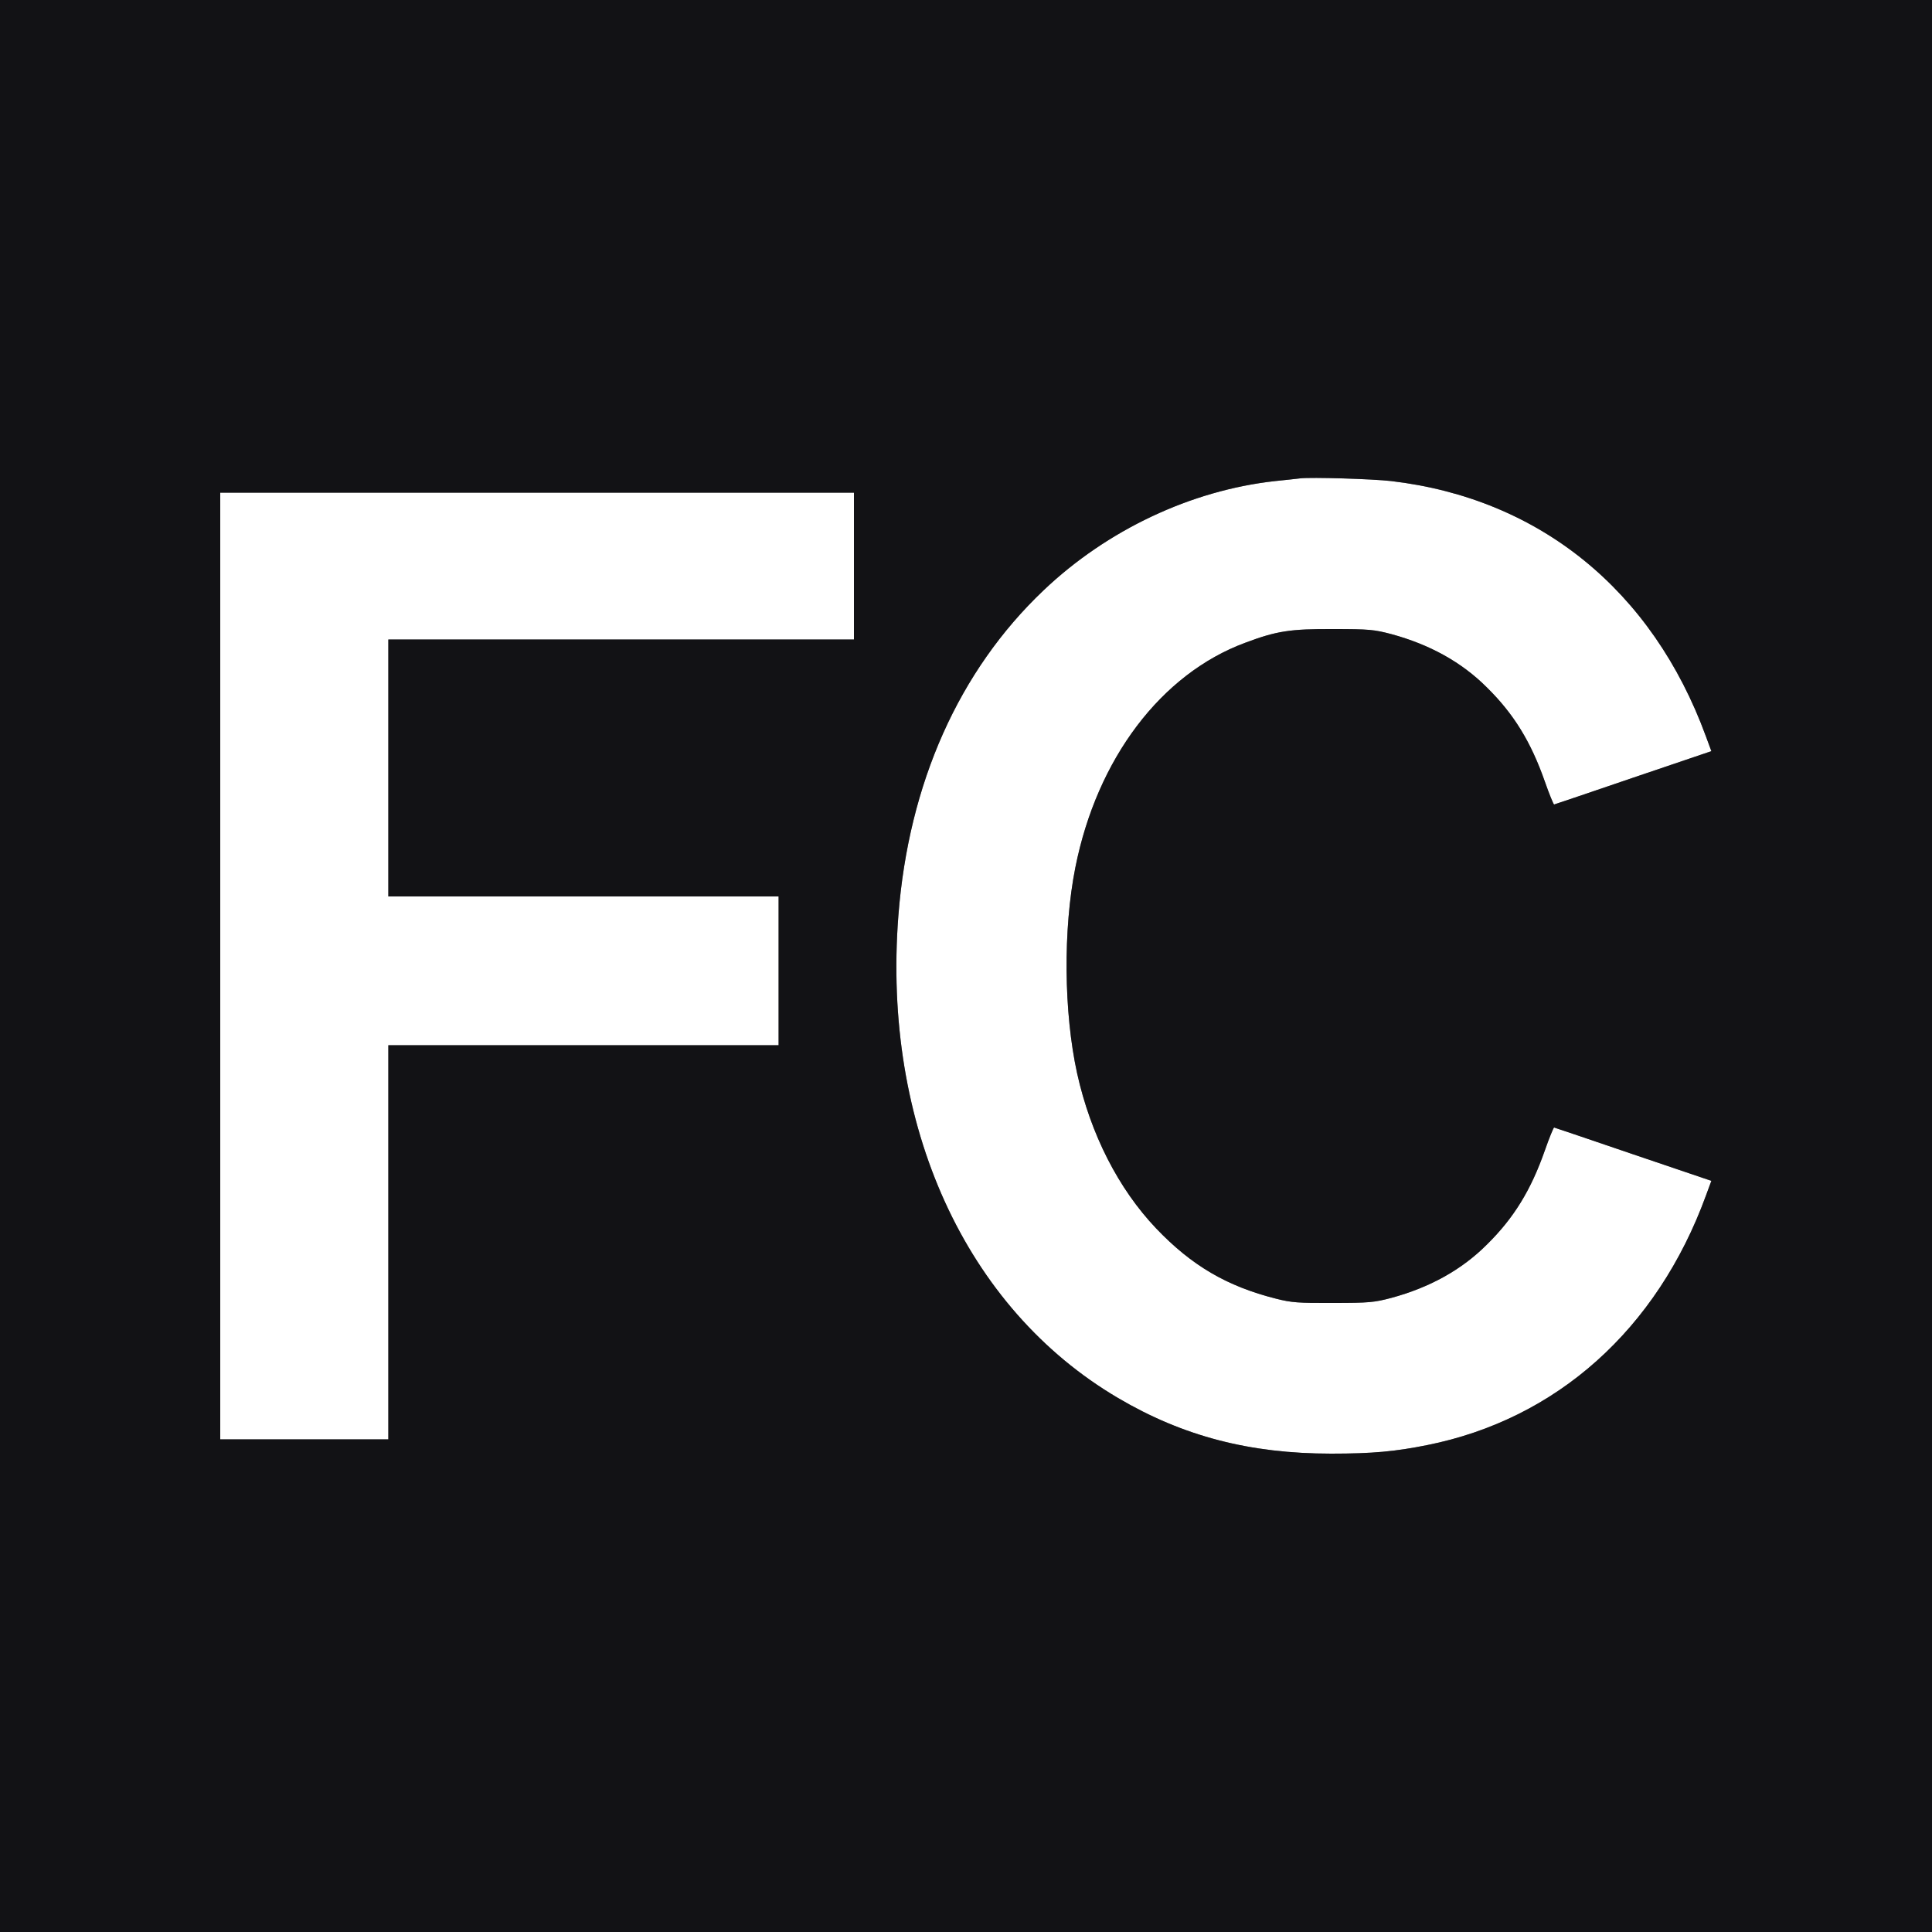
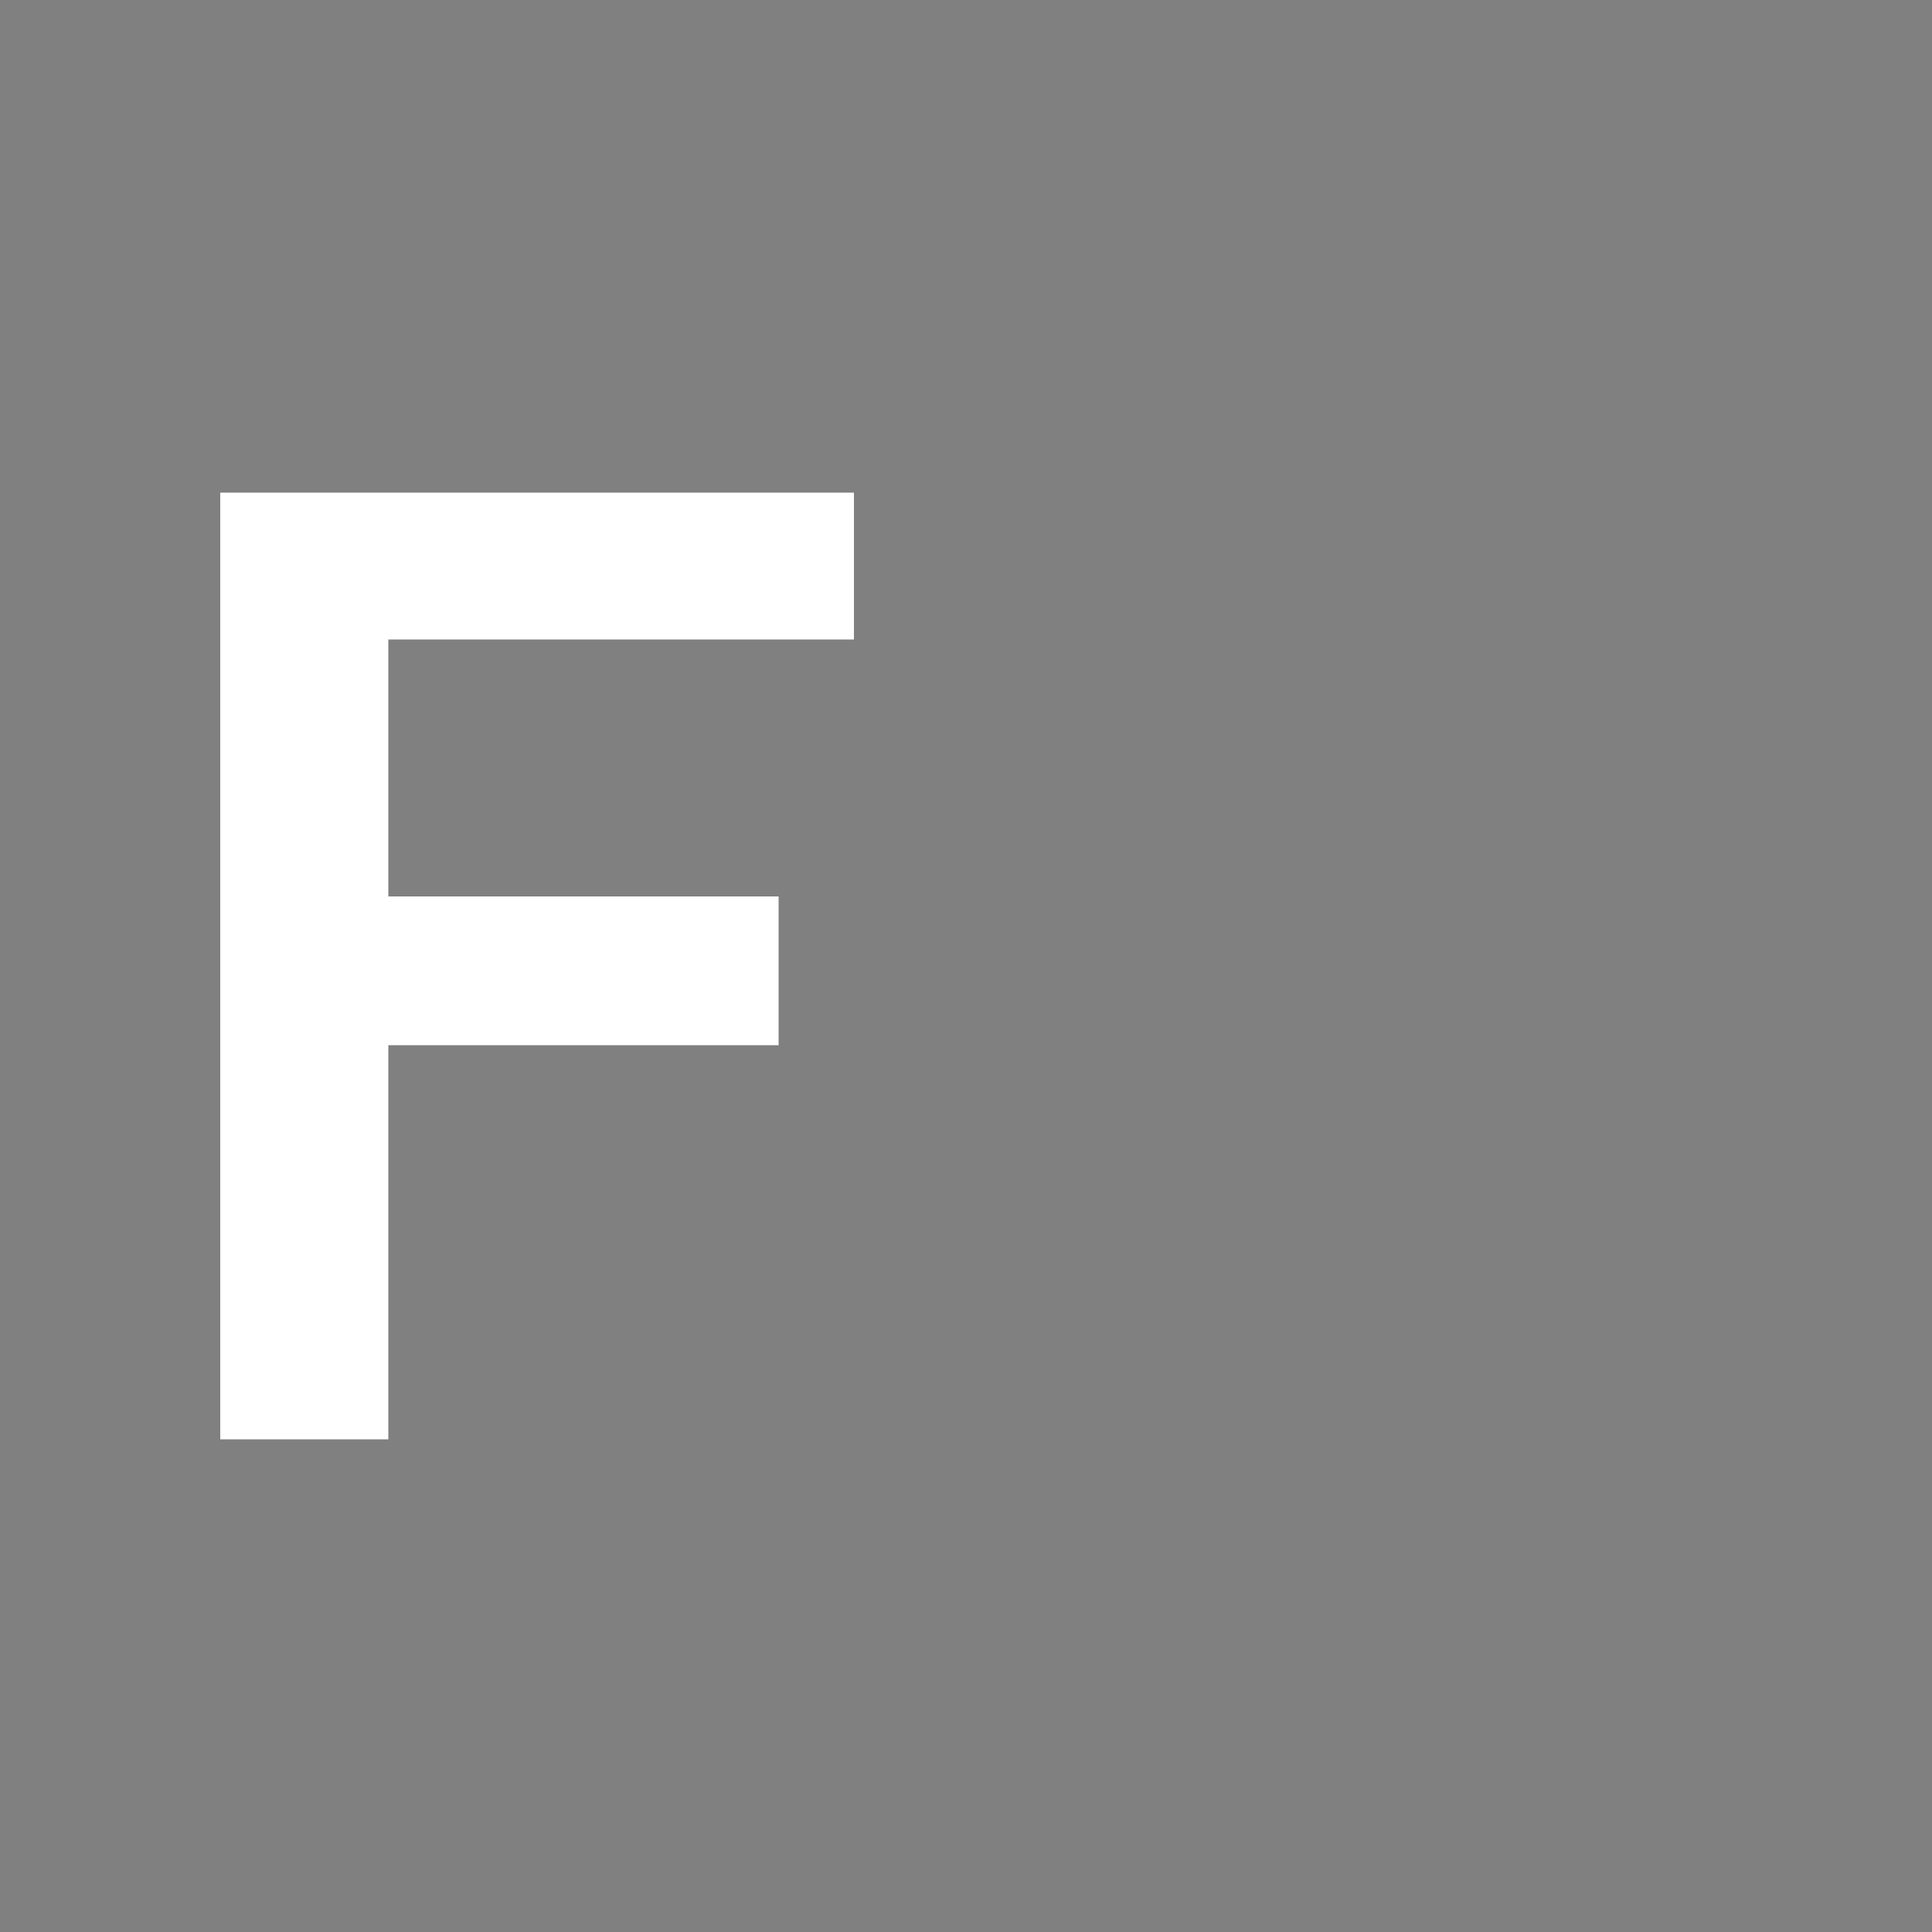
<svg xmlns="http://www.w3.org/2000/svg" width="100%" height="100%" viewBox="0 0 1000 1000" version="1.1" xml:space="preserve" style="fill-rule:evenodd;clip-rule:evenodd;stroke-linejoin:round;stroke-miterlimit:2;">
  <rect x="0" y="0" width="1000" height="1000" fill="#808080" stroke="none" />
-   <path d="M720.1,249C796.8,258 855.3,305.5 883,381.2L885.8,388.8L845.4,402.5C823.2,410.1 804.8,416.3 804.4,416.4C804.1,416.4 801.9,411.1 799.6,404.5C792.4,384 783.6,369.6 769.6,355.8C756.5,342.7 740,333.6 720.1,328.2C711.3,325.9 708.8,325.6 690,325.6C667.8,325.5 660.7,326.6 644.5,332.7C601,348.8 567.8,392.7 556.6,449C550.2,481.1 550.6,524 557.5,555.5C564.5,587.1 578.9,615.3 598.4,635.8C616.8,655.1 635.1,665.8 660.5,672.2C668.4,674.2 671.9,674.5 690,674.4C708.8,674.4 711.3,674.1 720.1,671.8C740,666.4 756.5,657.3 769.6,644.2C783.6,630.4 792.4,616 799.6,595.5C801.9,588.9 804.1,583.6 804.4,583.6C804.8,583.7 823.2,589.9 845.4,597.5L885.8,611.2L883,618.8C857.7,688.1 805.7,734.6 738.6,748C722.1,751.3 710.5,752.4 689,752.4C646.9,752.4 612.3,743.4 578.7,723.6C499.7,677.1 456.6,582.5 465,473.9C470.3,405.5 496.3,347.2 540.1,305.6C573,274.3 616.5,253.8 660,249C665.2,248.5 671.1,247.8 673,247.6C678.6,246.9 710.7,247.9 720.1,249Z" style="fill:white;" />
  <path d="M442,255L442,331L201,331L201,464L403,464L403,541L201,541L201,745L114,745L114,255L442,255Z" style="fill:white;" />
  <g transform="matrix(0.1,0,0,-0.1,0,1000)">
-     <path d="M0,10000L0,0L10000,0L10000,10000L0,10000ZM7201,7510C7968,7420 8553,6945 8830,6188L8858,6112L8454,5975C8232,5899 8048,5837 8044,5836C8041,5836 8019,5889 7996,5955C7924,6160 7836,6304 7696,6442C7565,6573 7400,6664 7201,6718C7113,6741 7088,6744 6900,6744C6678,6745 6607,6734 6445,6673C6010,6512 5678,6073 5566,5510C5502,5189 5506,4760 5575,4445C5645,4129 5789,3847 5984,3642C6168,3449 6351,3342 6605,3278C6684,3258 6719,3255 6900,3256C7088,3256 7113,3259 7201,3282C7400,3336 7565,3427 7696,3558C7836,3696 7924,3840 7996,4045C8019,4111 8041,4164 8044,4164C8048,4163 8232,4101 8454,4025L8858,3888L8830,3812C8577,3119 8057,2654 7386,2520C7221,2487 7105,2476 6890,2476C6469,2476 6123,2566 5787,2764C4997,3229 4566,4175 4650,5261C4703,5945 4963,6528 5401,6944C5730,7257 6165,7462 6600,7510C6652,7515 6711,7522 6730,7524C6786,7531 7107,7521 7201,7510ZM4420,7450L4420,6690L2010,6690L2010,5360L4030,5360L4030,4590L2010,4590L2010,2550L1140,2550L1140,7450L4420,7450Z" style="fill:rgb(18,18,21);fill-rule:nonzero;" />
-   </g>
+     </g>
</svg>